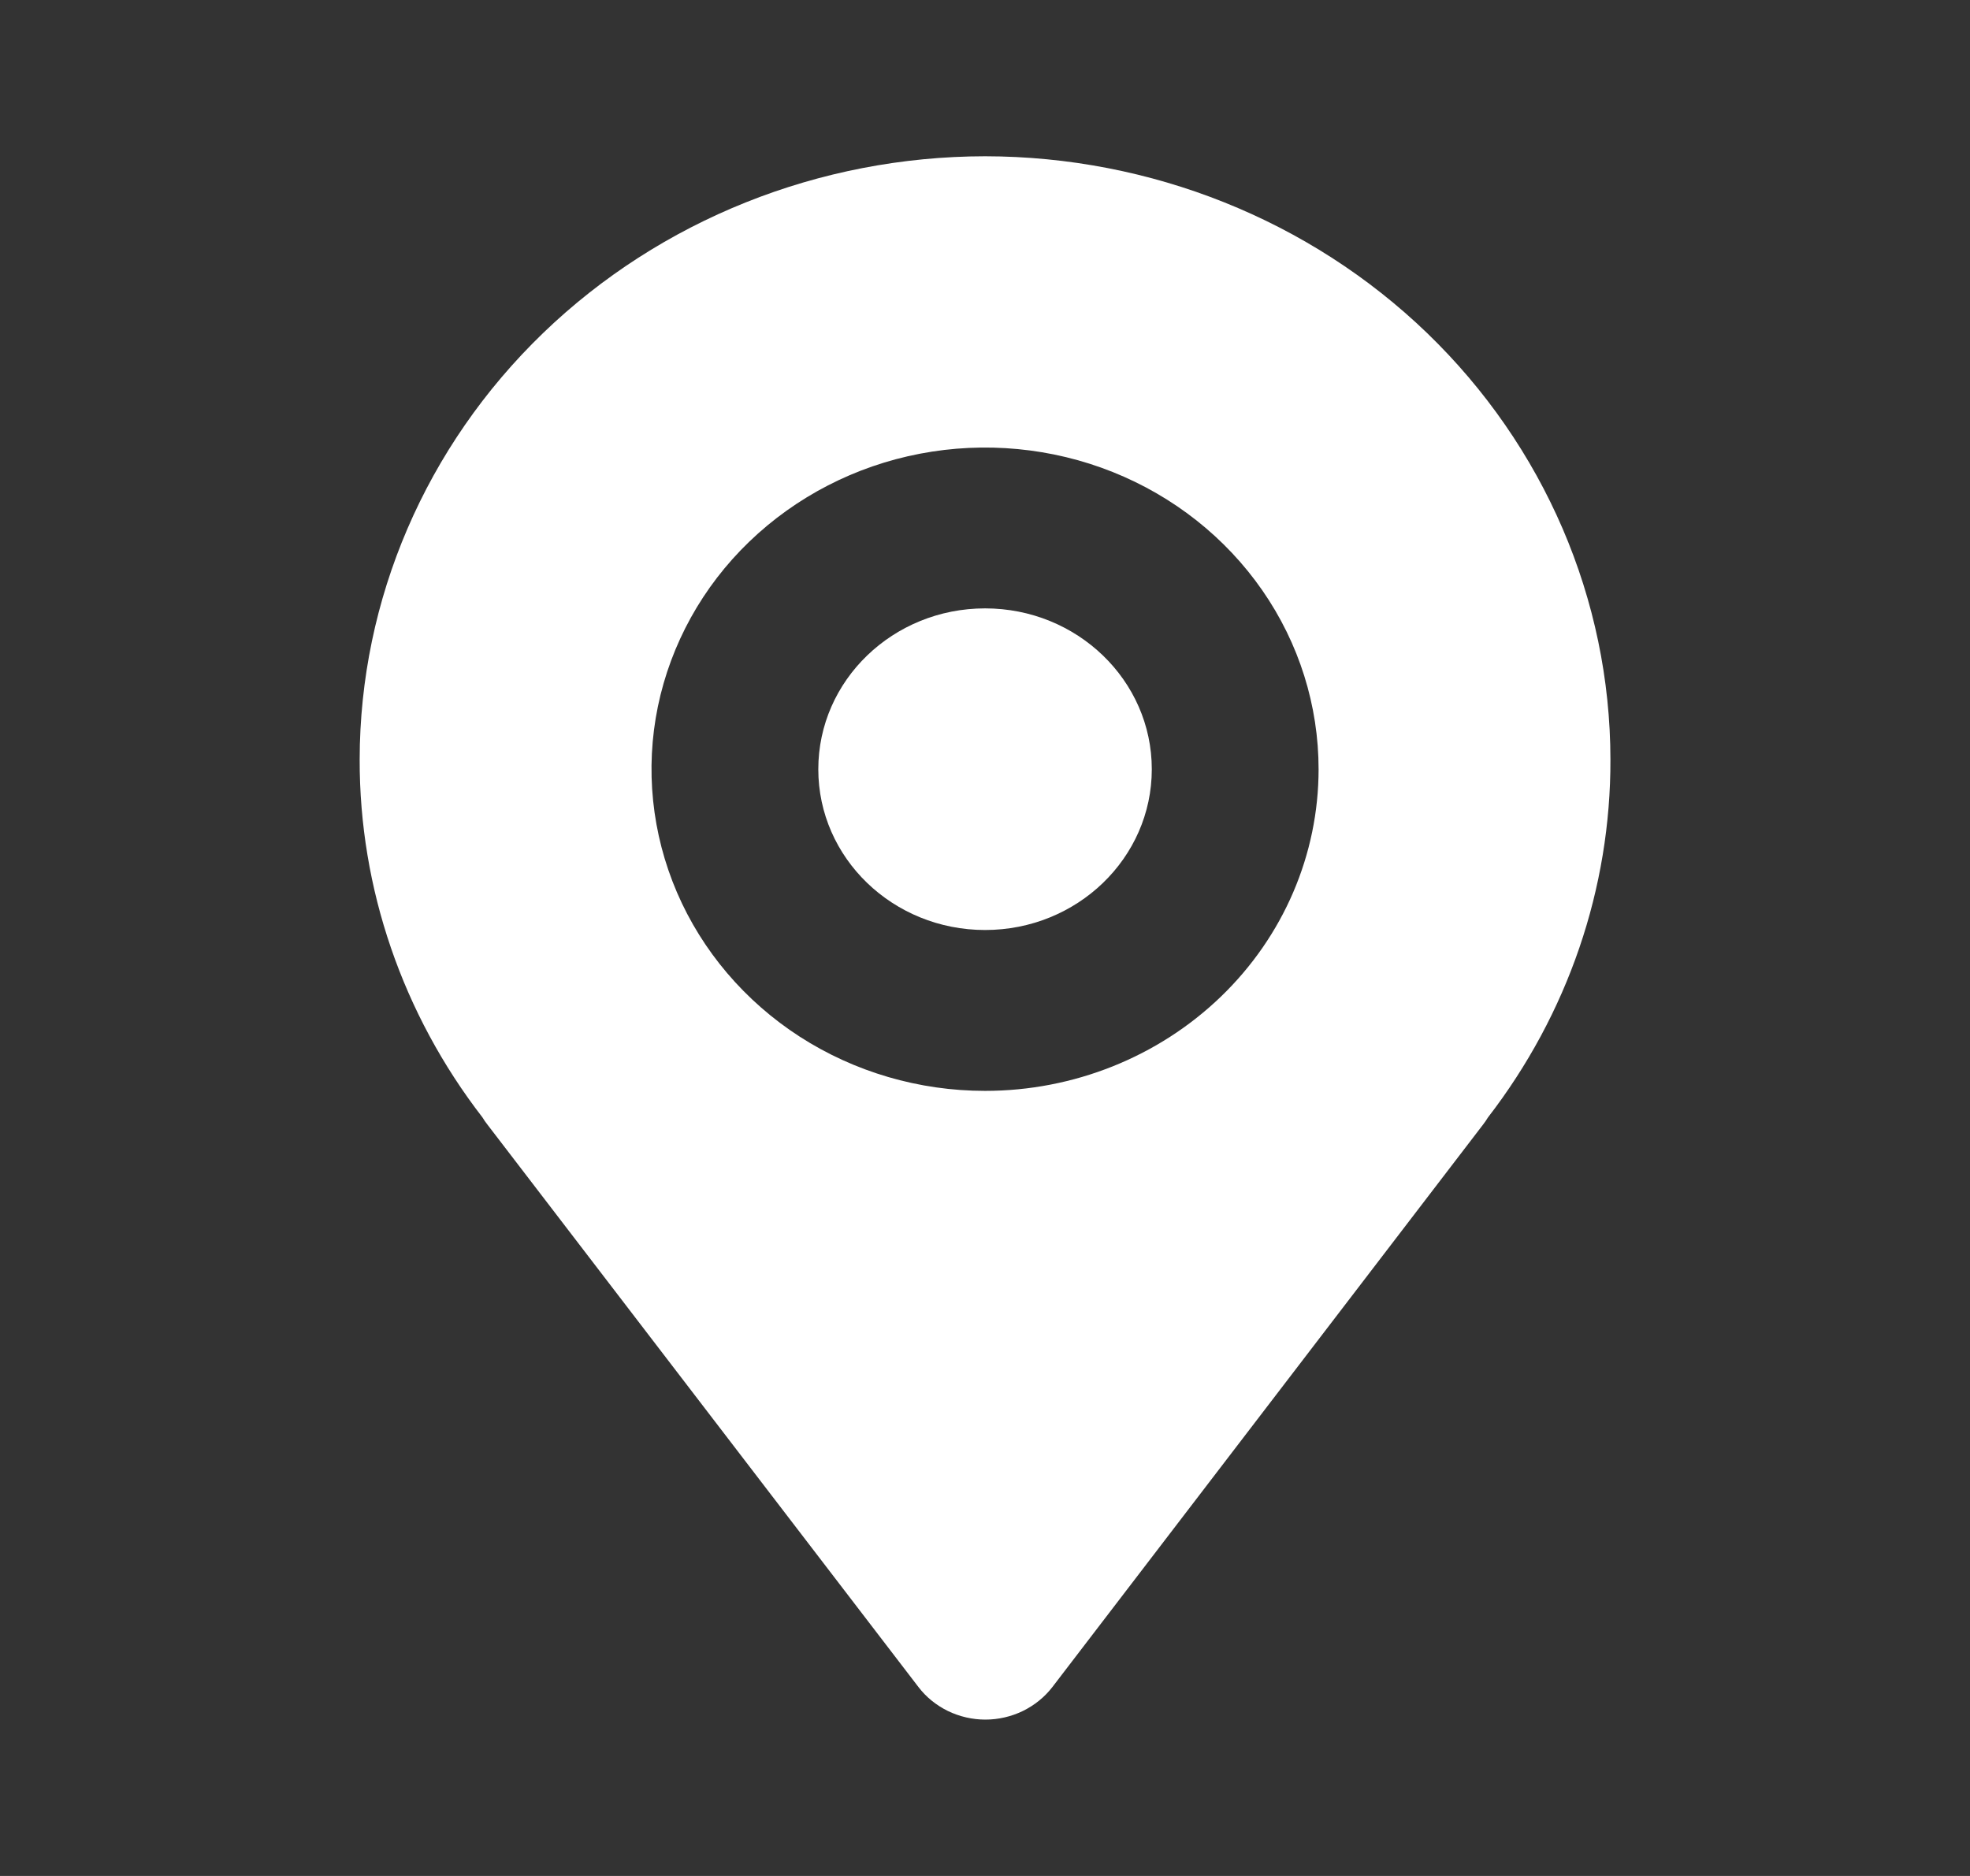
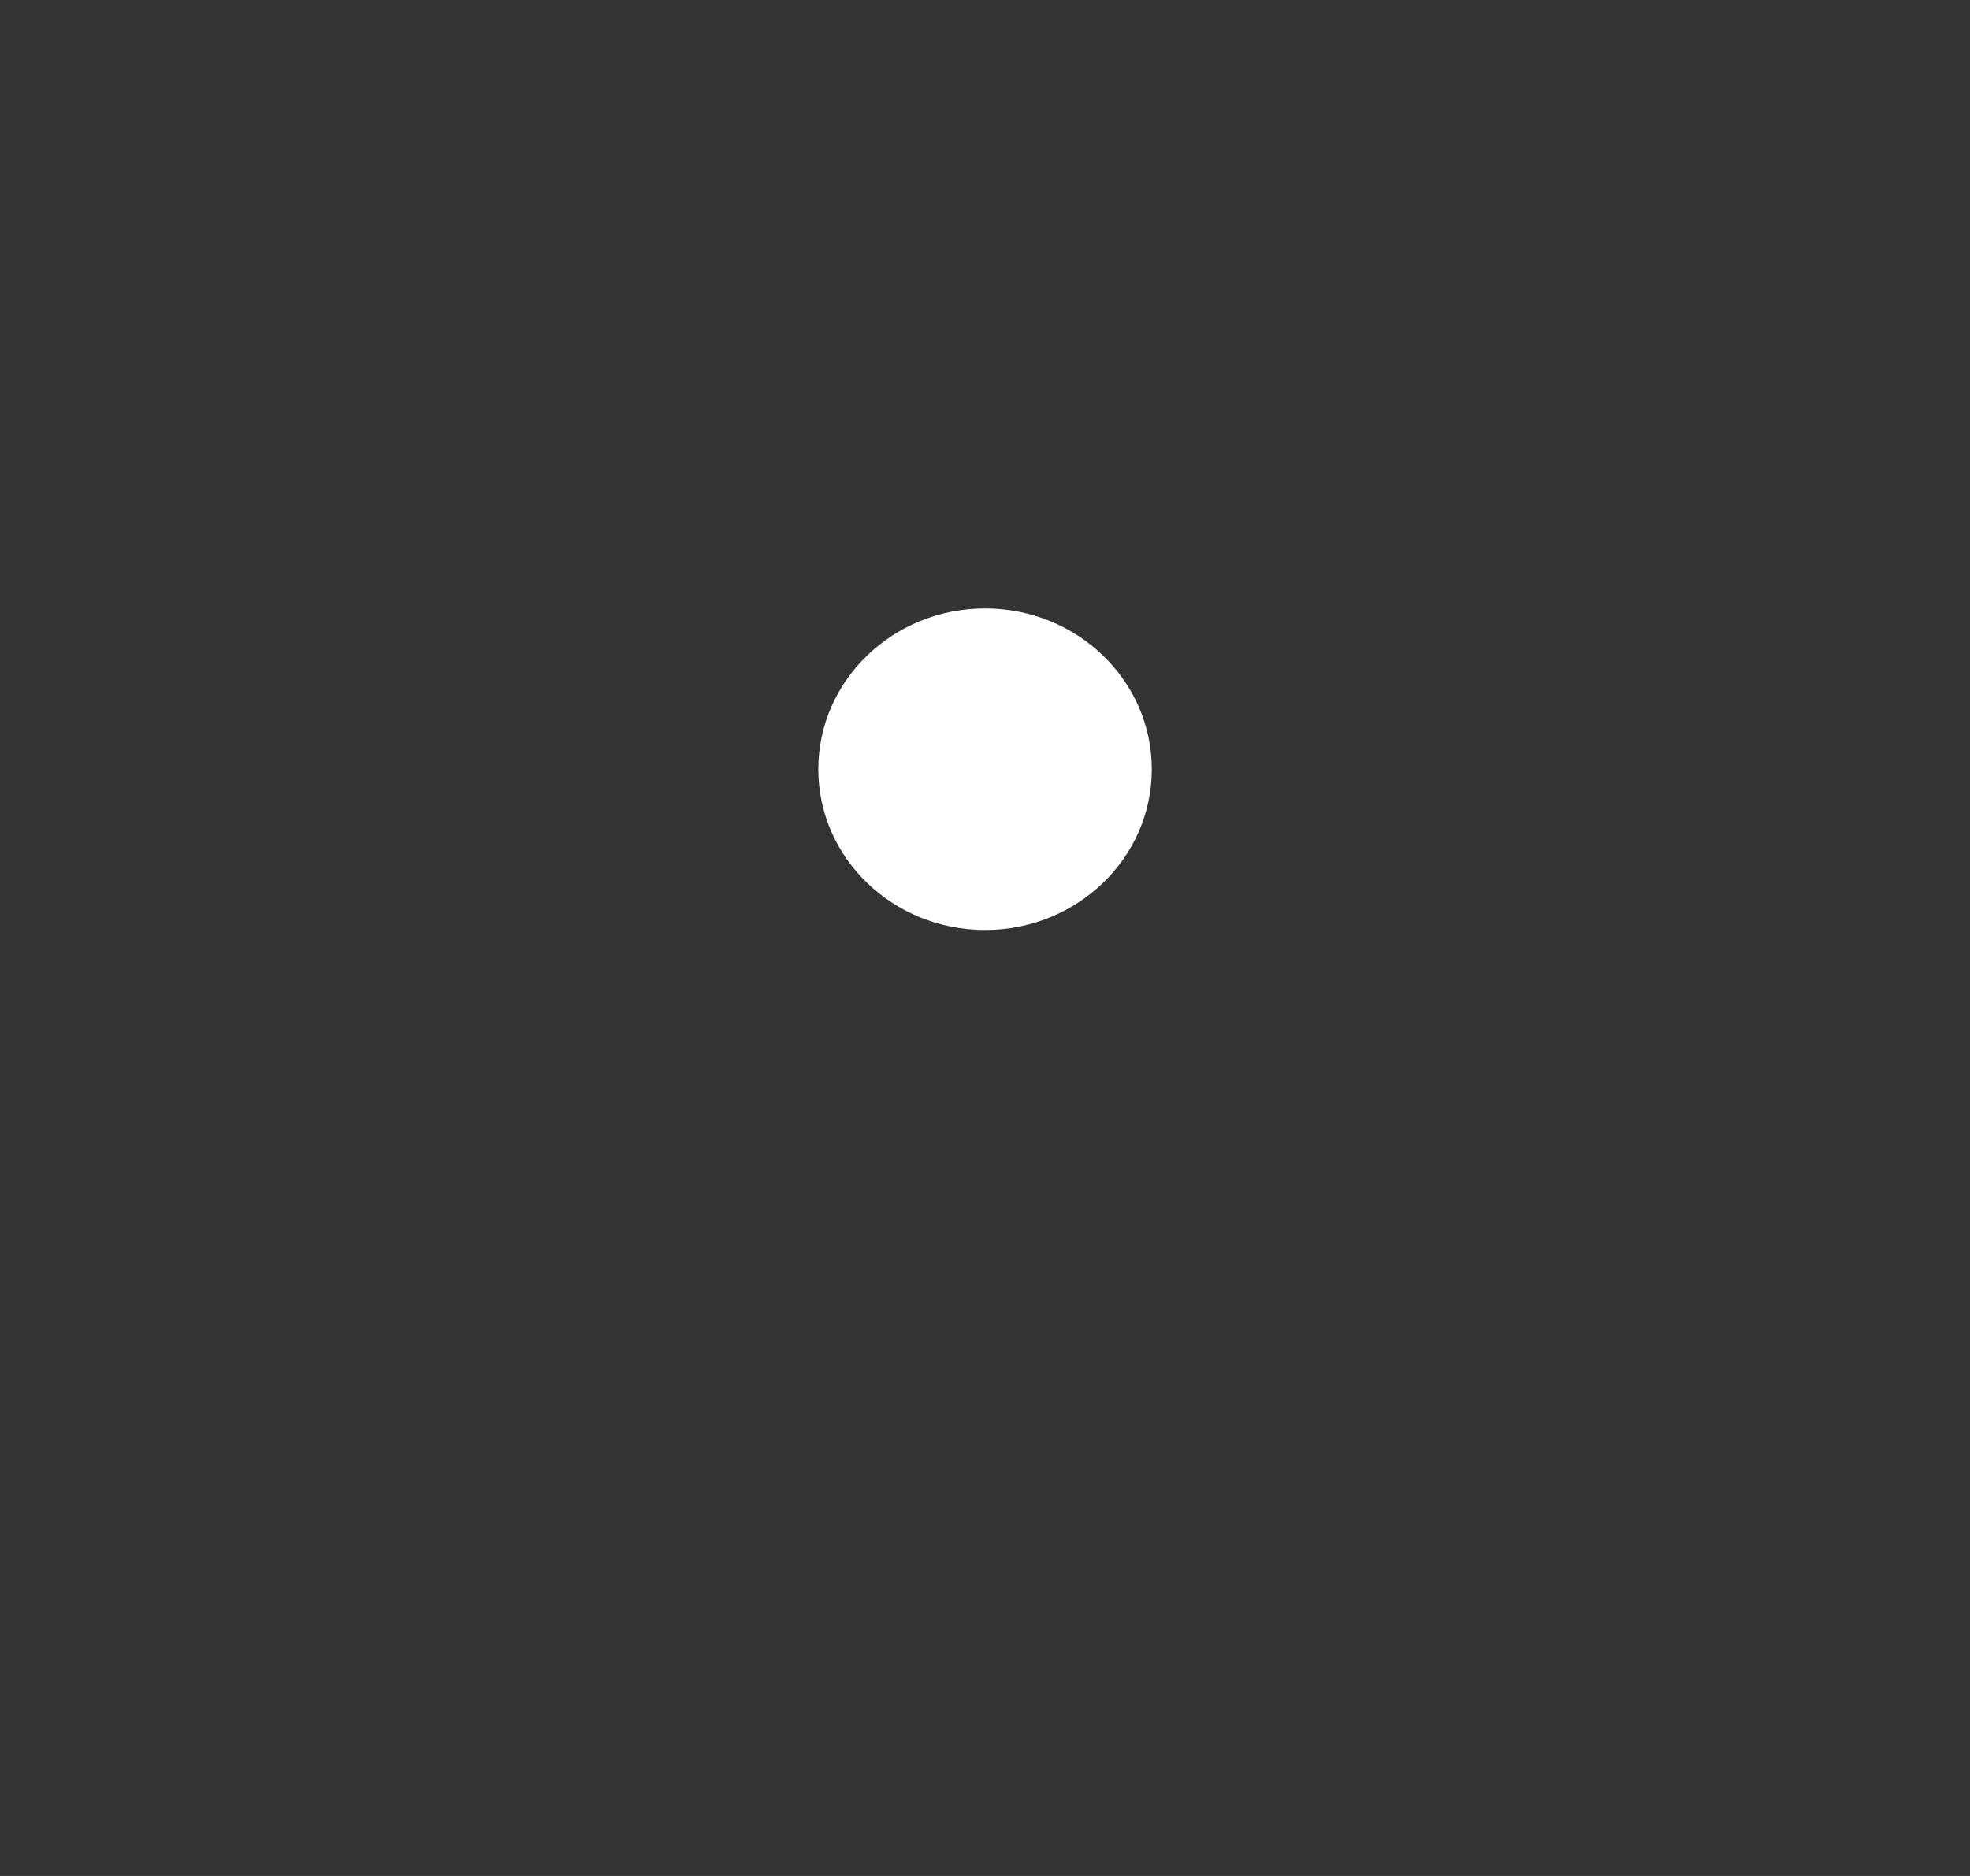
<svg xmlns="http://www.w3.org/2000/svg" width="21" height="20" viewBox="0 0 21 20" fill="none">
  <rect x="0" y="0" width="21" height="20" fill="#333333" stroke="none" />
  <g id="pin">
    <g id="Vector">
      <path d="M10.501 9.915C11.482 9.915 12.278 9.148 12.278 8.201C12.278 7.254 11.482 6.486 10.501 6.486C9.519 6.486 8.723 7.254 8.723 8.201C8.723 9.148 9.519 9.915 10.501 9.915Z" fill="white" />
-       <path d="M10.501 1.666C8.733 1.668 7.039 2.346 5.789 3.551C4.539 4.757 3.836 6.391 3.834 8.096C3.831 9.471 4.291 10.81 5.143 11.913C5.159 11.94 5.177 11.966 5.197 11.991L9.79 17.985C9.872 18.093 9.98 18.18 10.104 18.241C10.228 18.301 10.365 18.333 10.504 18.333C10.643 18.333 10.78 18.301 10.904 18.241C11.028 18.18 11.136 18.093 11.219 17.985L15.808 11.991C15.828 11.966 15.845 11.94 15.861 11.914C16.713 10.81 17.171 9.471 17.167 8.096C17.165 6.391 16.462 4.757 15.213 3.551C13.963 2.346 12.268 1.668 10.501 1.666ZM10.501 11.63C9.797 11.63 9.11 11.429 8.525 11.052C7.941 10.675 7.485 10.139 7.216 9.513C6.947 8.886 6.876 8.197 7.013 7.532C7.151 6.866 7.489 6.255 7.986 5.776C8.484 5.296 9.117 4.969 9.807 4.837C10.497 4.705 11.212 4.773 11.861 5.032C12.511 5.292 13.066 5.731 13.457 6.295C13.848 6.859 14.056 7.522 14.056 8.201C14.056 9.11 13.682 9.982 13.015 10.625C12.348 11.268 11.444 11.63 10.501 11.63Z" fill="white" />
    </g>
  </g>
</svg>